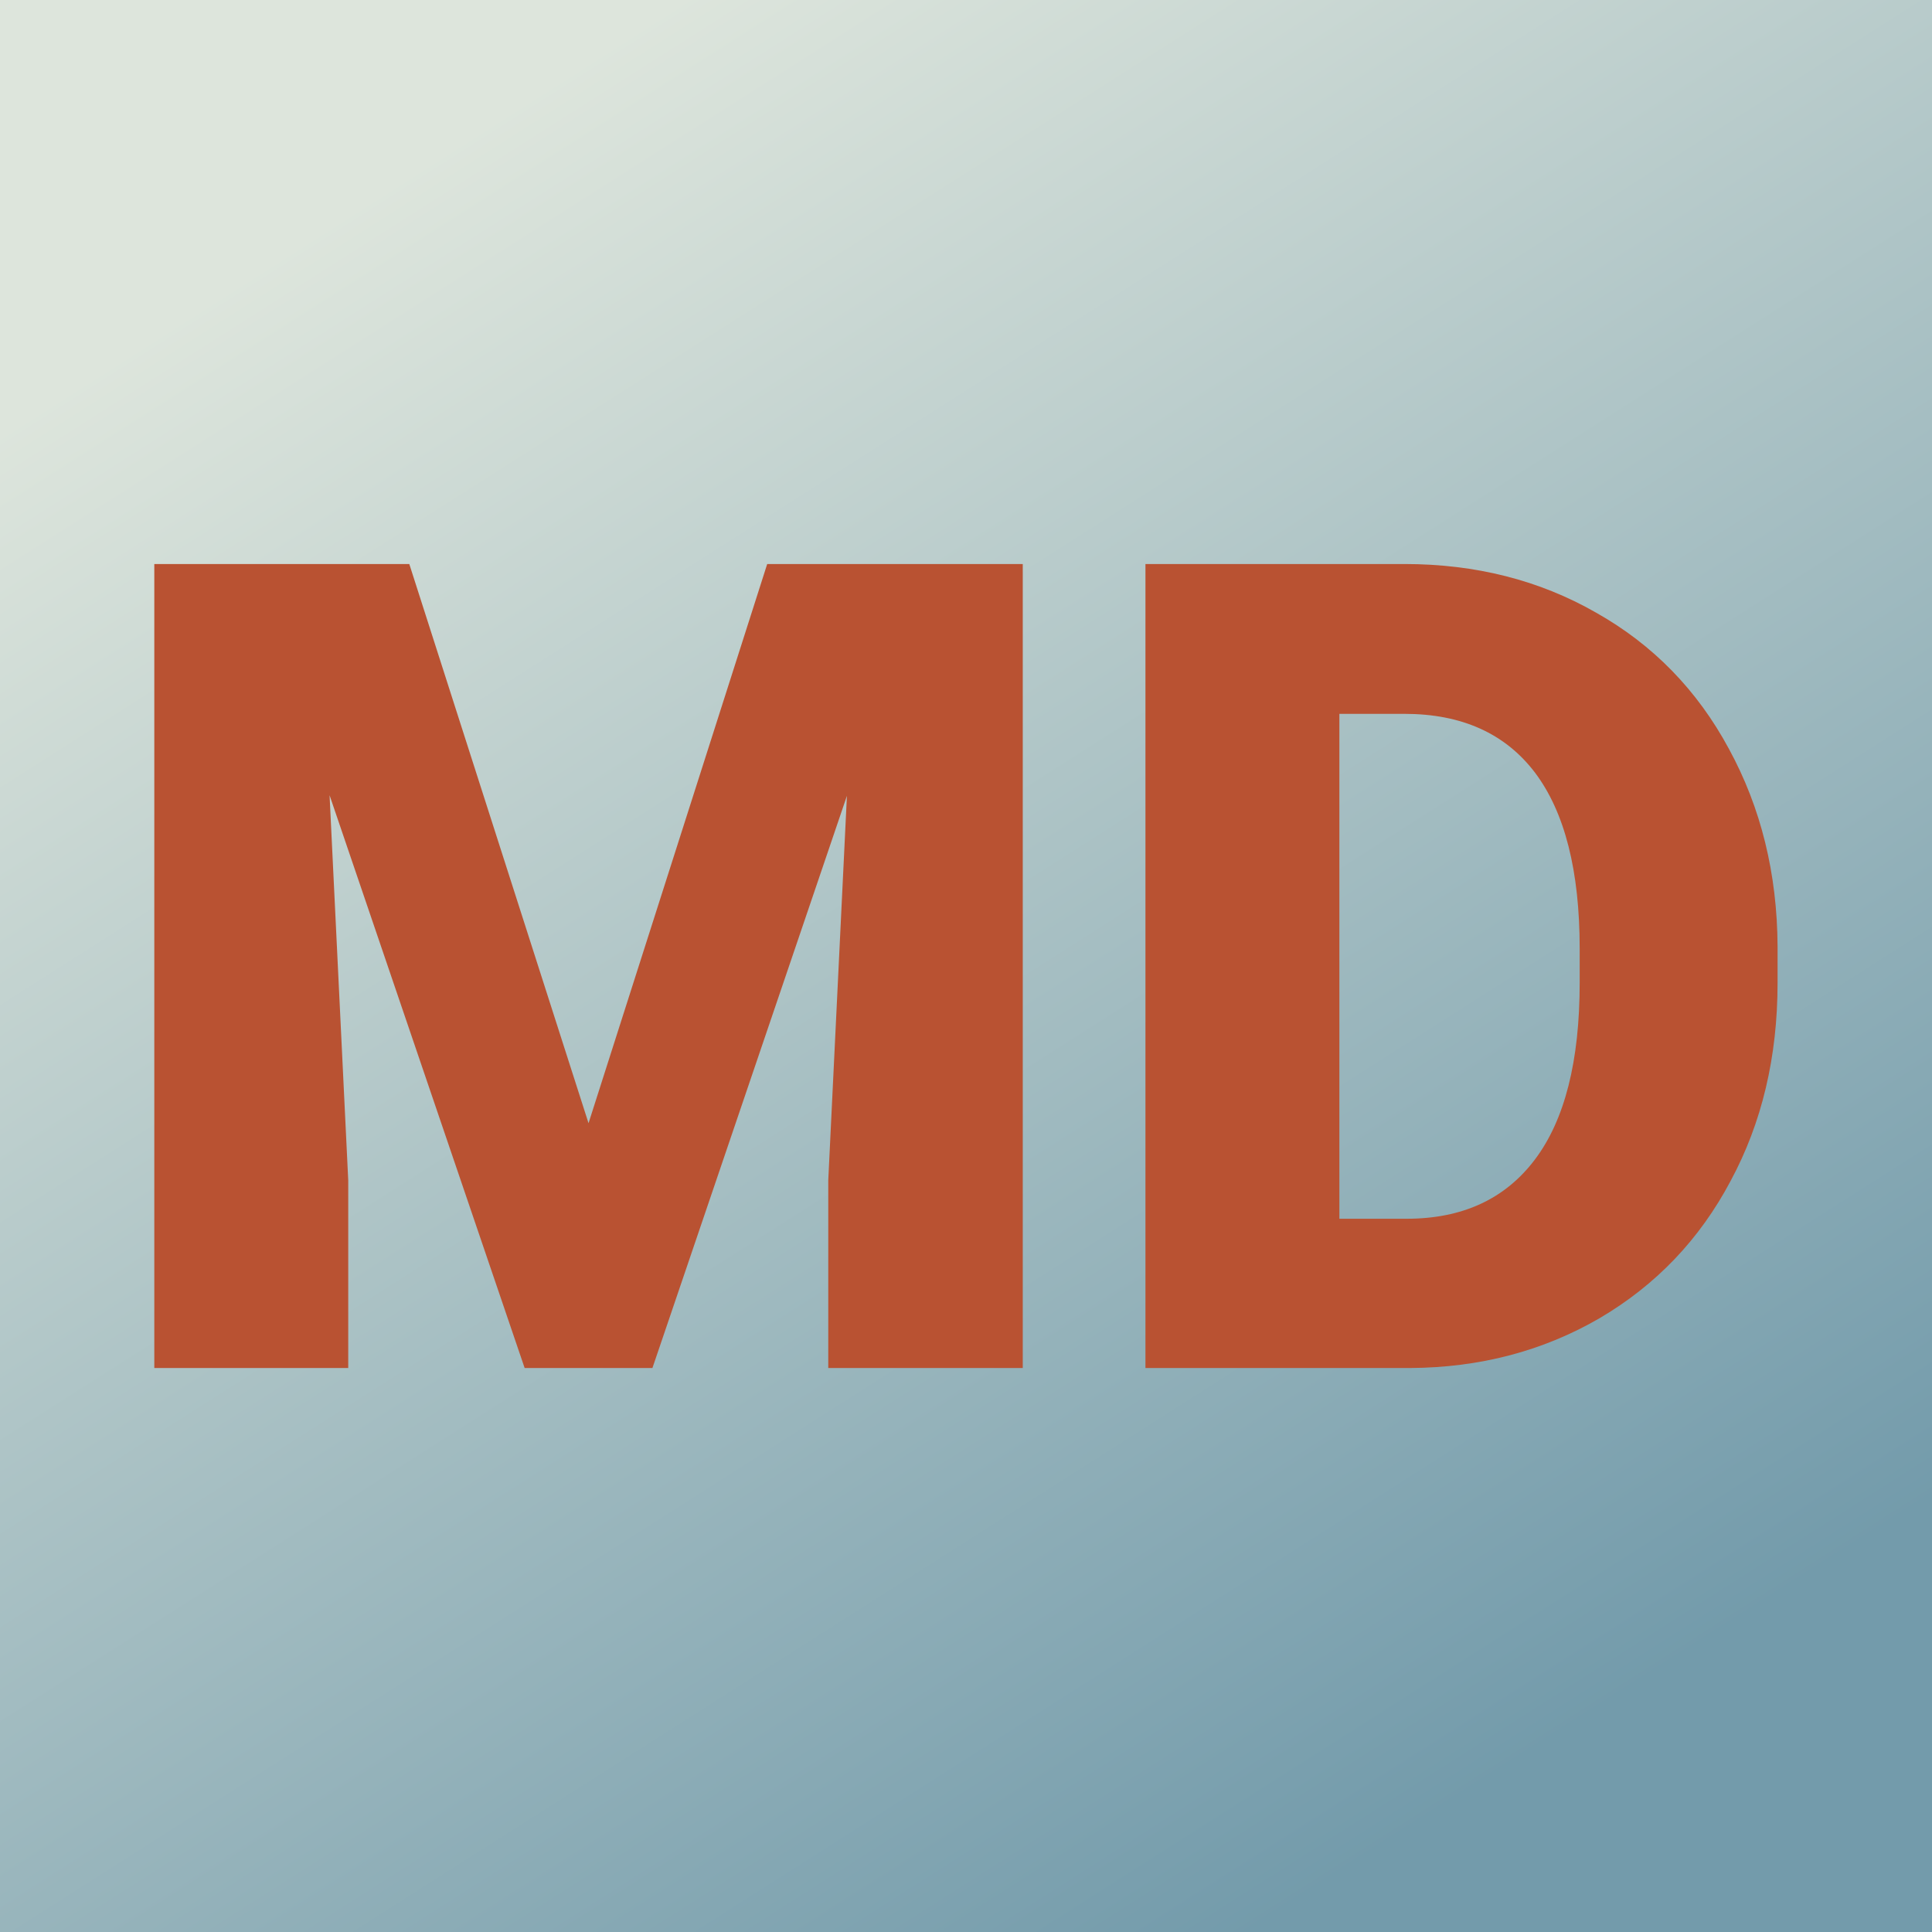
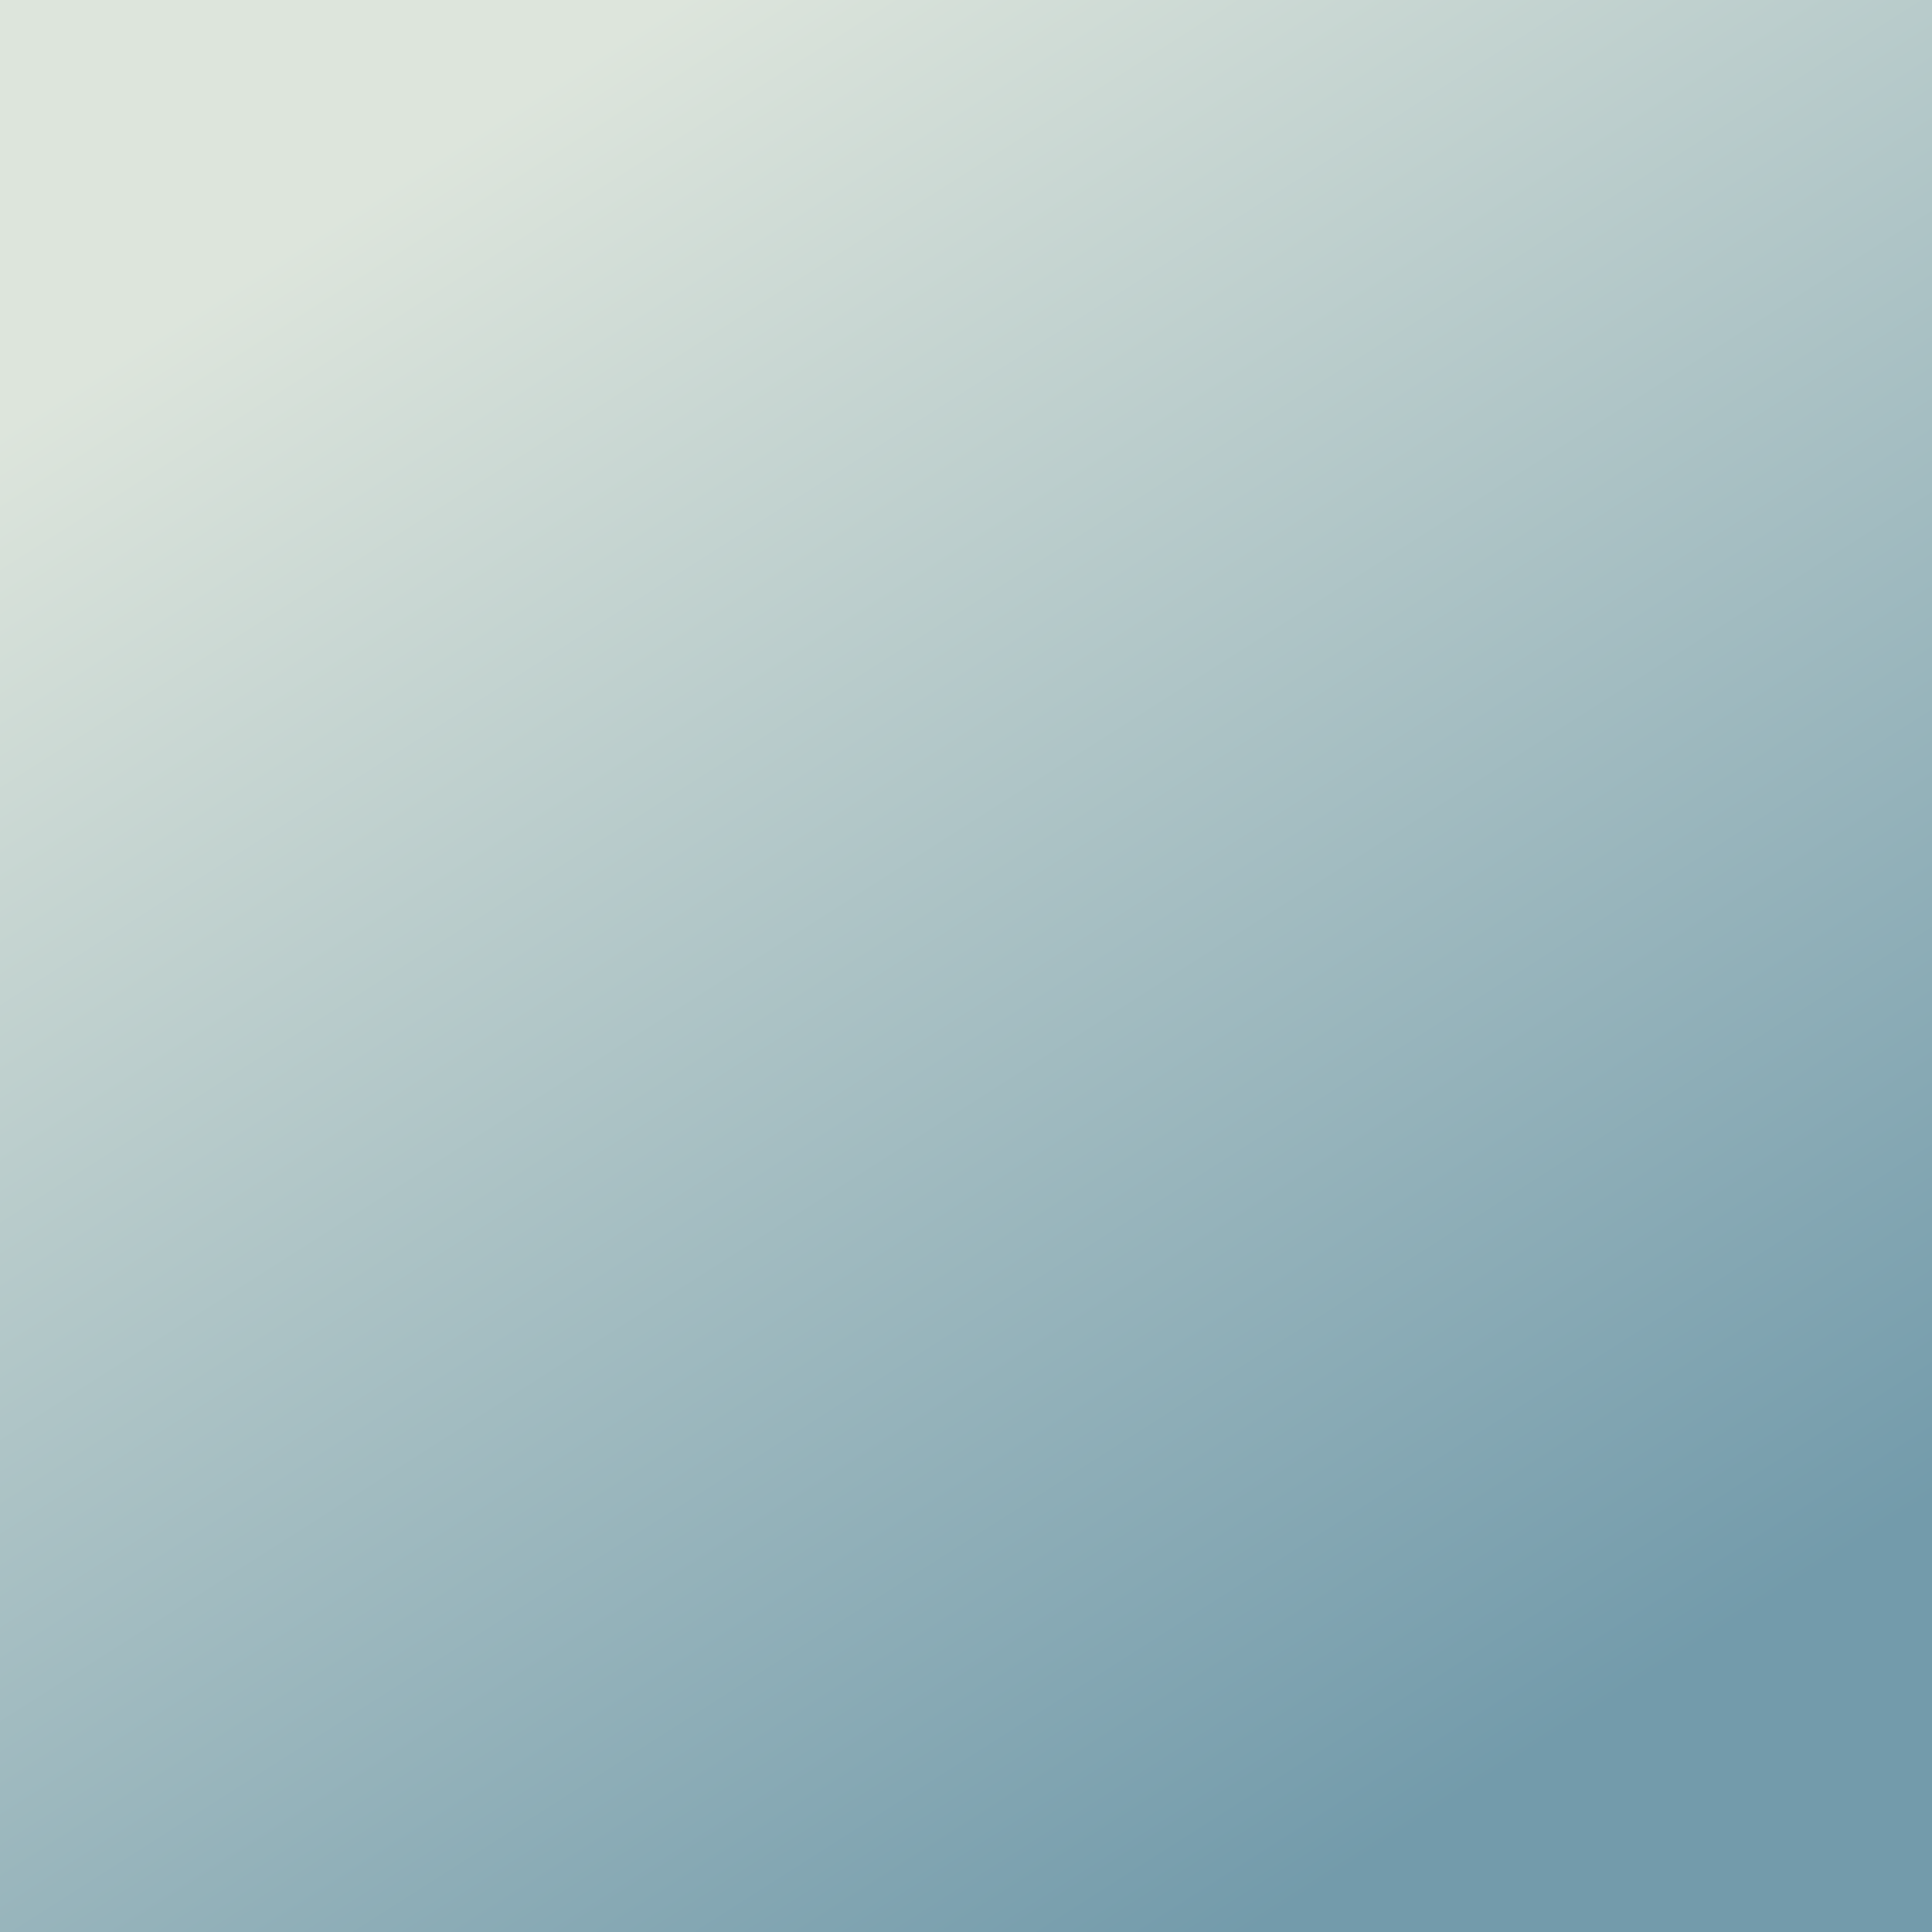
<svg xmlns="http://www.w3.org/2000/svg" version="1.1" viewBox="0 0 200 200">
  <rect width="200" height="200" fill="url('#gradient')" />
  <defs>
    <linearGradient id="gradient" gradientTransform="rotate(239 0.5 0.5)">
      <stop offset="0%" stop-color="#739bab" />
      <stop offset="100%" stop-color="#dde5dc" />
    </linearGradient>
  </defs>
  <g>
    <g fill="#b95232" transform="matrix(5.853,0,0,5.853,9.711,141.617)" stroke="#739bab" stroke-width="0">
-       <path d="M1.07-14.22L5.58-14.22L8.75-4.33L11.91-14.22L16.43-14.22L16.43 0L12.99 0L12.99-3.32L13.32-10.12L9.88 0L7.62 0L4.17-10.13L4.50-3.32L4.50 0L1.07 0L1.07-14.22ZM23.28 0L18.60 0L18.60-14.22L23.18-14.22Q25.07-14.22 26.57-13.36Q28.08-12.51 28.92-10.95Q29.77-9.39 29.78-7.46L29.78-7.46L29.78-6.81Q29.78-4.85 28.95-3.31Q28.13-1.76 26.63-0.88Q25.13-0.01 23.28 0L23.28 0ZM23.18-11.57L22.03-11.57L22.03-2.64L23.22-2.64Q24.70-2.64 25.49-3.69Q26.28-4.74 26.28-6.81L26.28-6.81L26.28-7.42Q26.28-9.48 25.49-10.53Q24.70-11.57 23.18-11.57L23.18-11.57Z" />
-     </g>
+       </g>
  </g>
</svg>